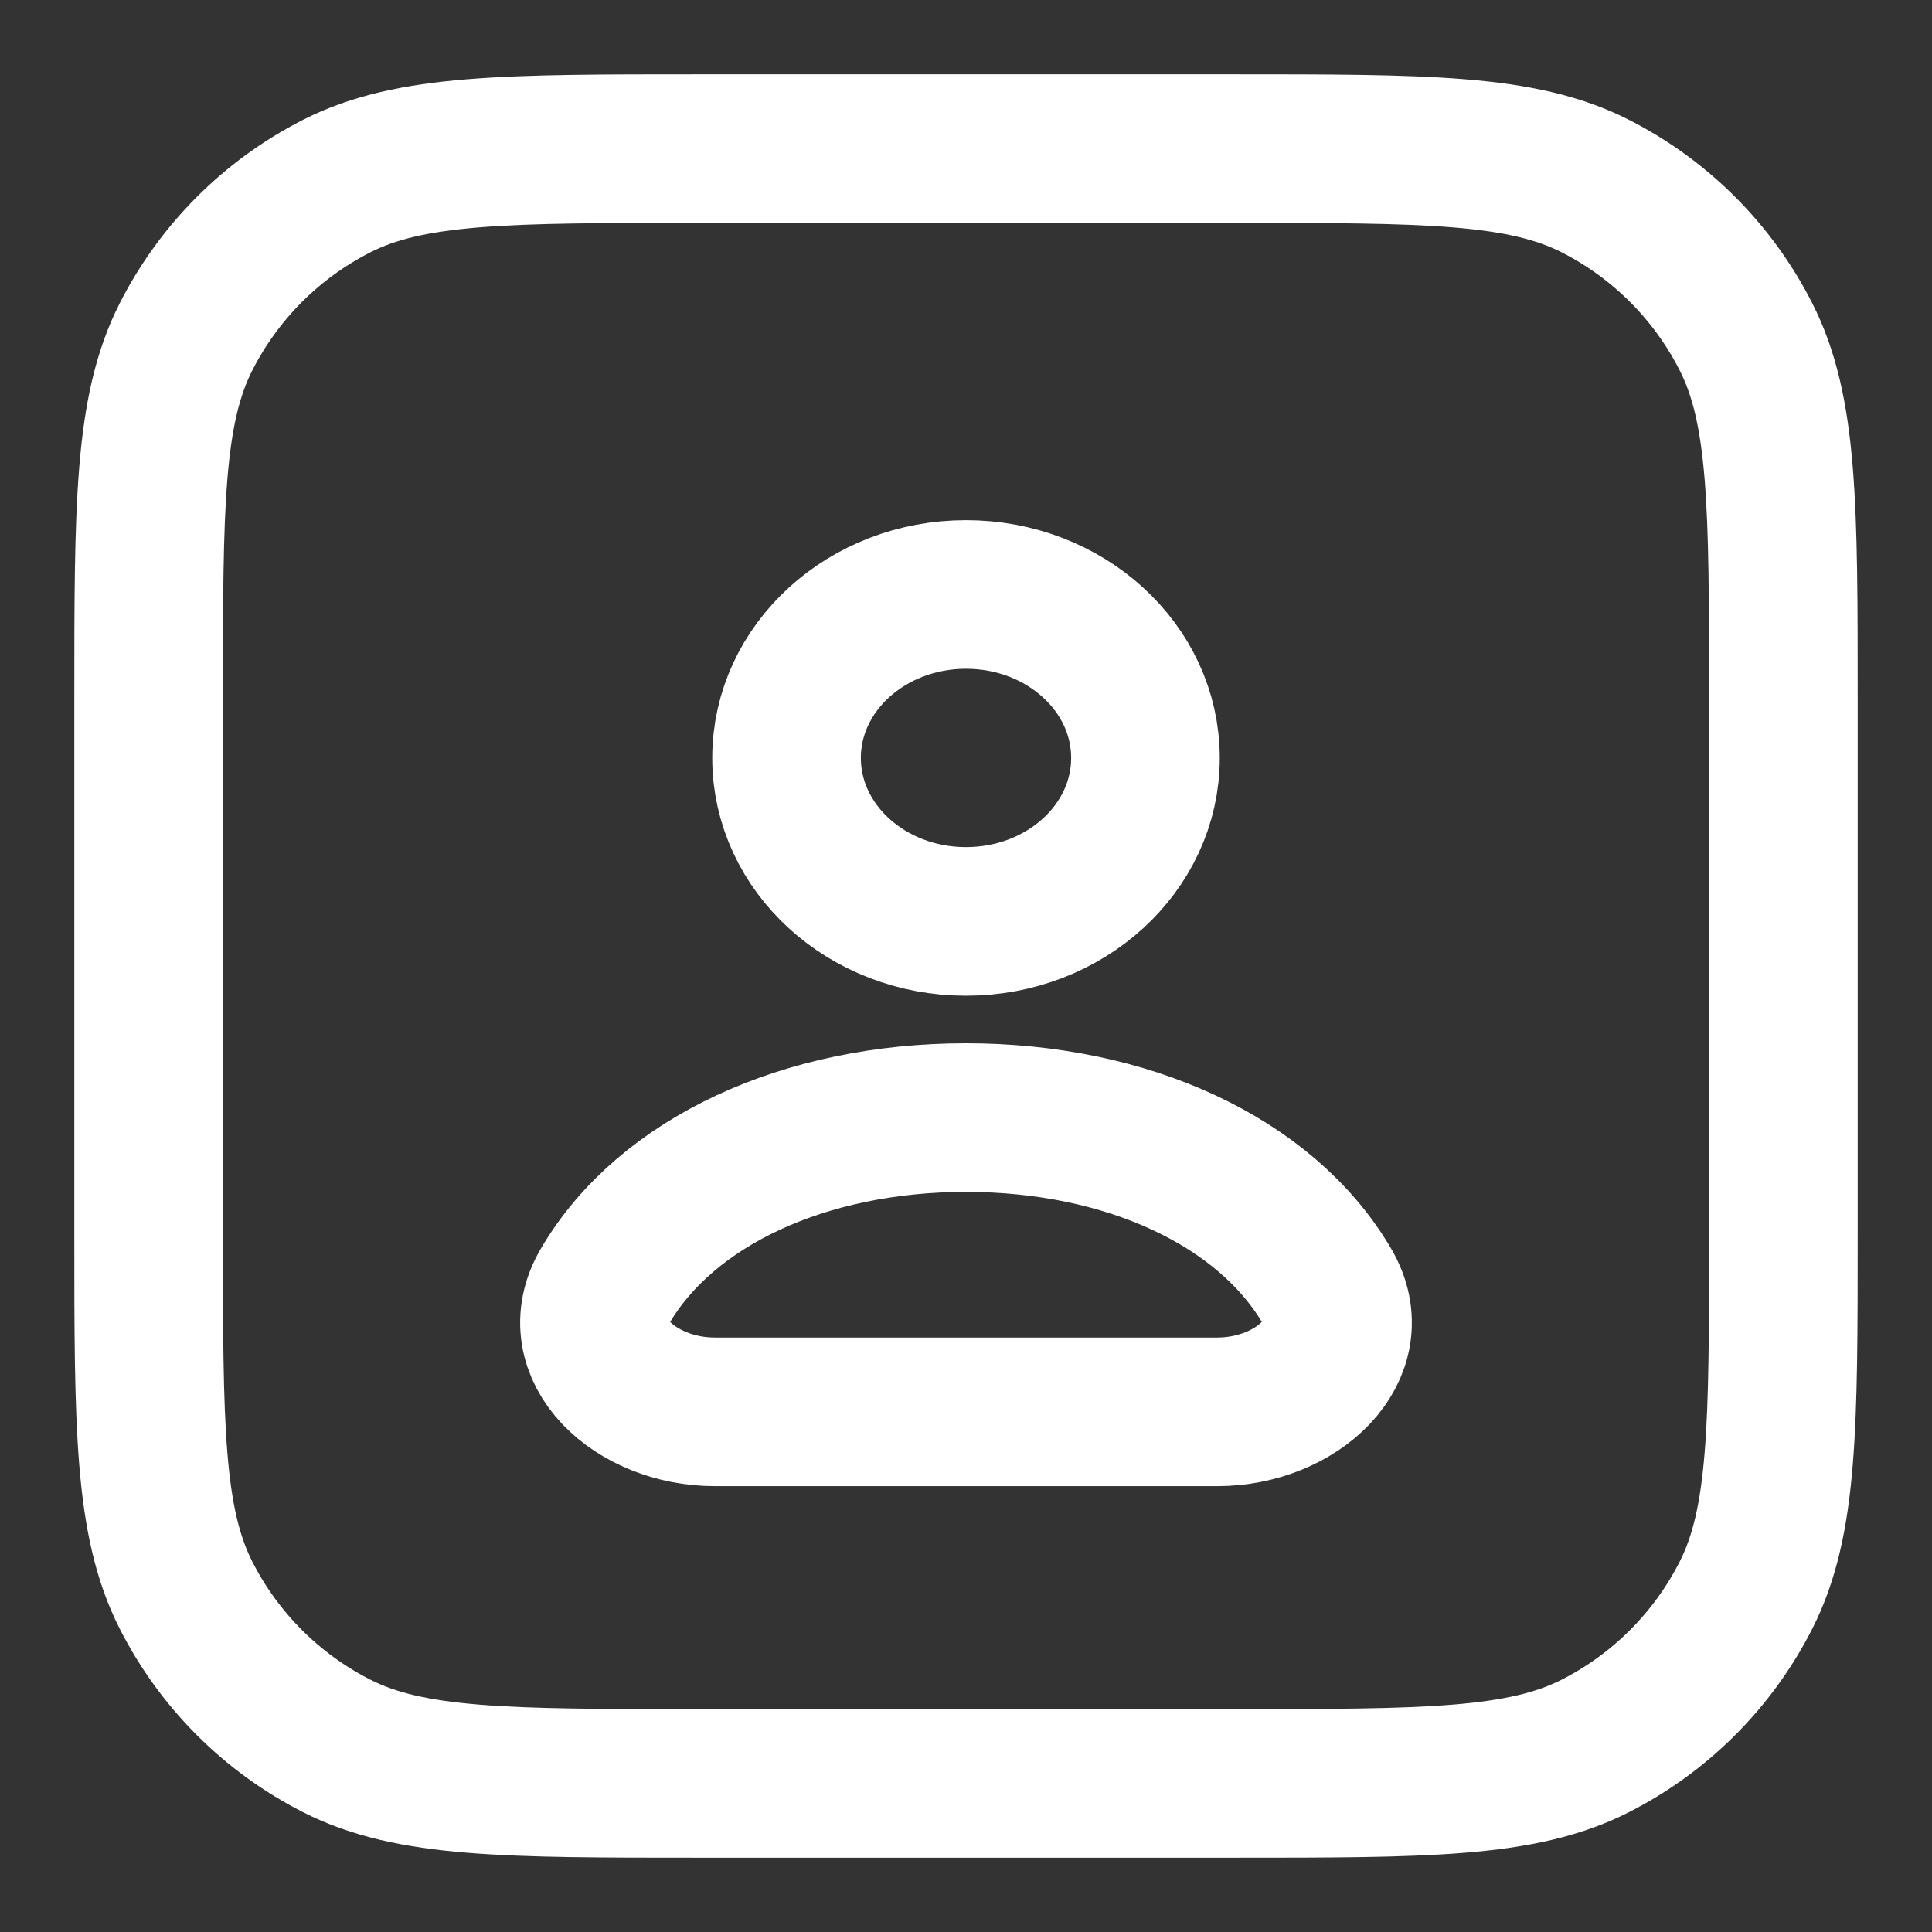
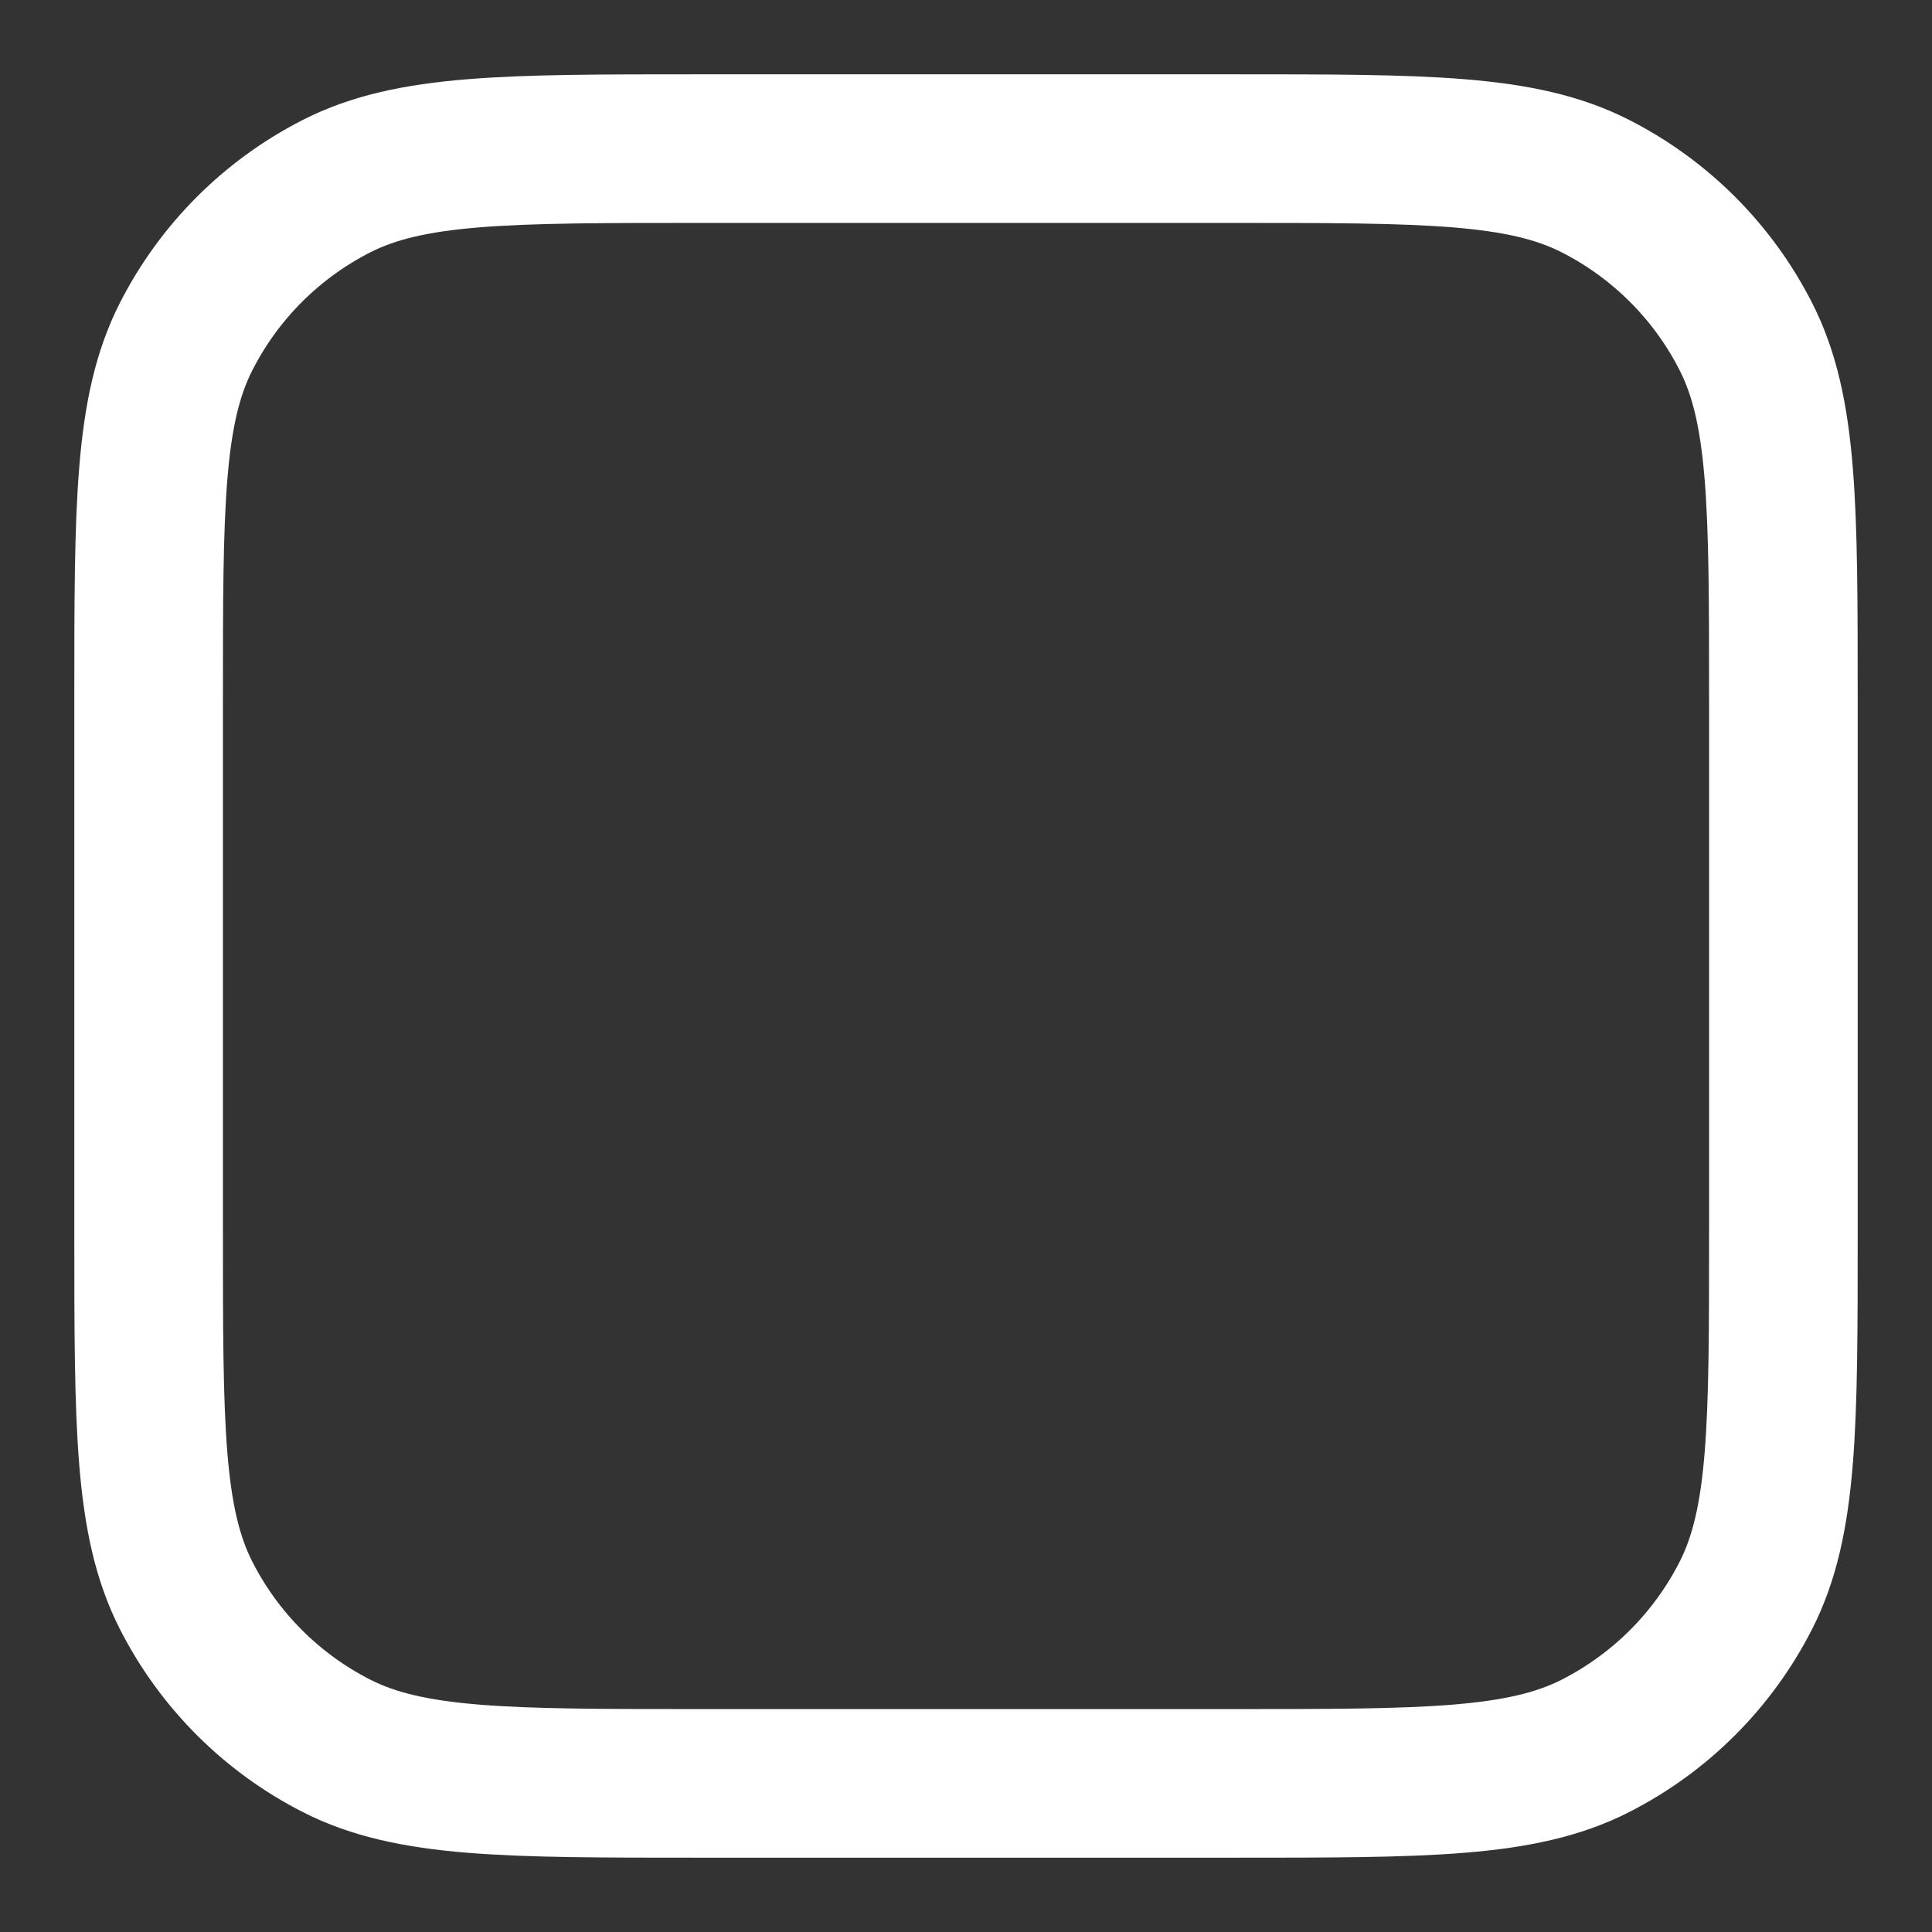
<svg xmlns="http://www.w3.org/2000/svg" width="26" height="26" viewBox="0 0 26 26" fill="none">
  <rect x="0" y="0" width="26" height="26" fill="#333333" stroke="none" />
  <path d="M16.59 2H9.411C6.817 2 5.52 2 4.529 2.505C3.657 2.949 2.949 3.657 2.505 4.529C2 5.52 2 6.817 2 9.411V16.59C2 19.183 2 20.48 2.505 21.471C2.949 22.343 3.657 23.051 4.529 23.495C5.52 24 6.817 24 9.411 24H16.59C19.183 24 20.48 24 21.471 23.495C22.343 23.051 23.051 22.343 23.495 21.471C24 20.48 24 19.183 24 16.59V9.411C24 6.817 24 5.52 23.495 4.529C23.051 3.657 22.343 2.949 21.471 2.505C20.48 2 19.183 2 16.59 2Z" stroke="white" stroke-width="2" stroke-linecap="round" stroke-linejoin="round" />
-   <path d="M13 15.04C10.833 15.04 8.969 15.898 8.142 17.308C7.639 18.165 8.551 19 9.619 19H16.381C17.449 19 18.361 18.165 17.858 17.308C17.031 15.898 15.167 15.04 13 15.04Z" stroke="white" stroke-width="2" stroke-linecap="round" stroke-linejoin="round" />
-   <path d="M15.415 10.2C15.415 11.415 14.334 12.4 13 12.4C11.666 12.4 10.585 11.415 10.585 10.2C10.585 8.985 11.666 8 13 8C14.334 8 15.415 8.985 15.415 10.2Z" stroke="white" stroke-width="2" stroke-linecap="round" stroke-linejoin="round" />
</svg>